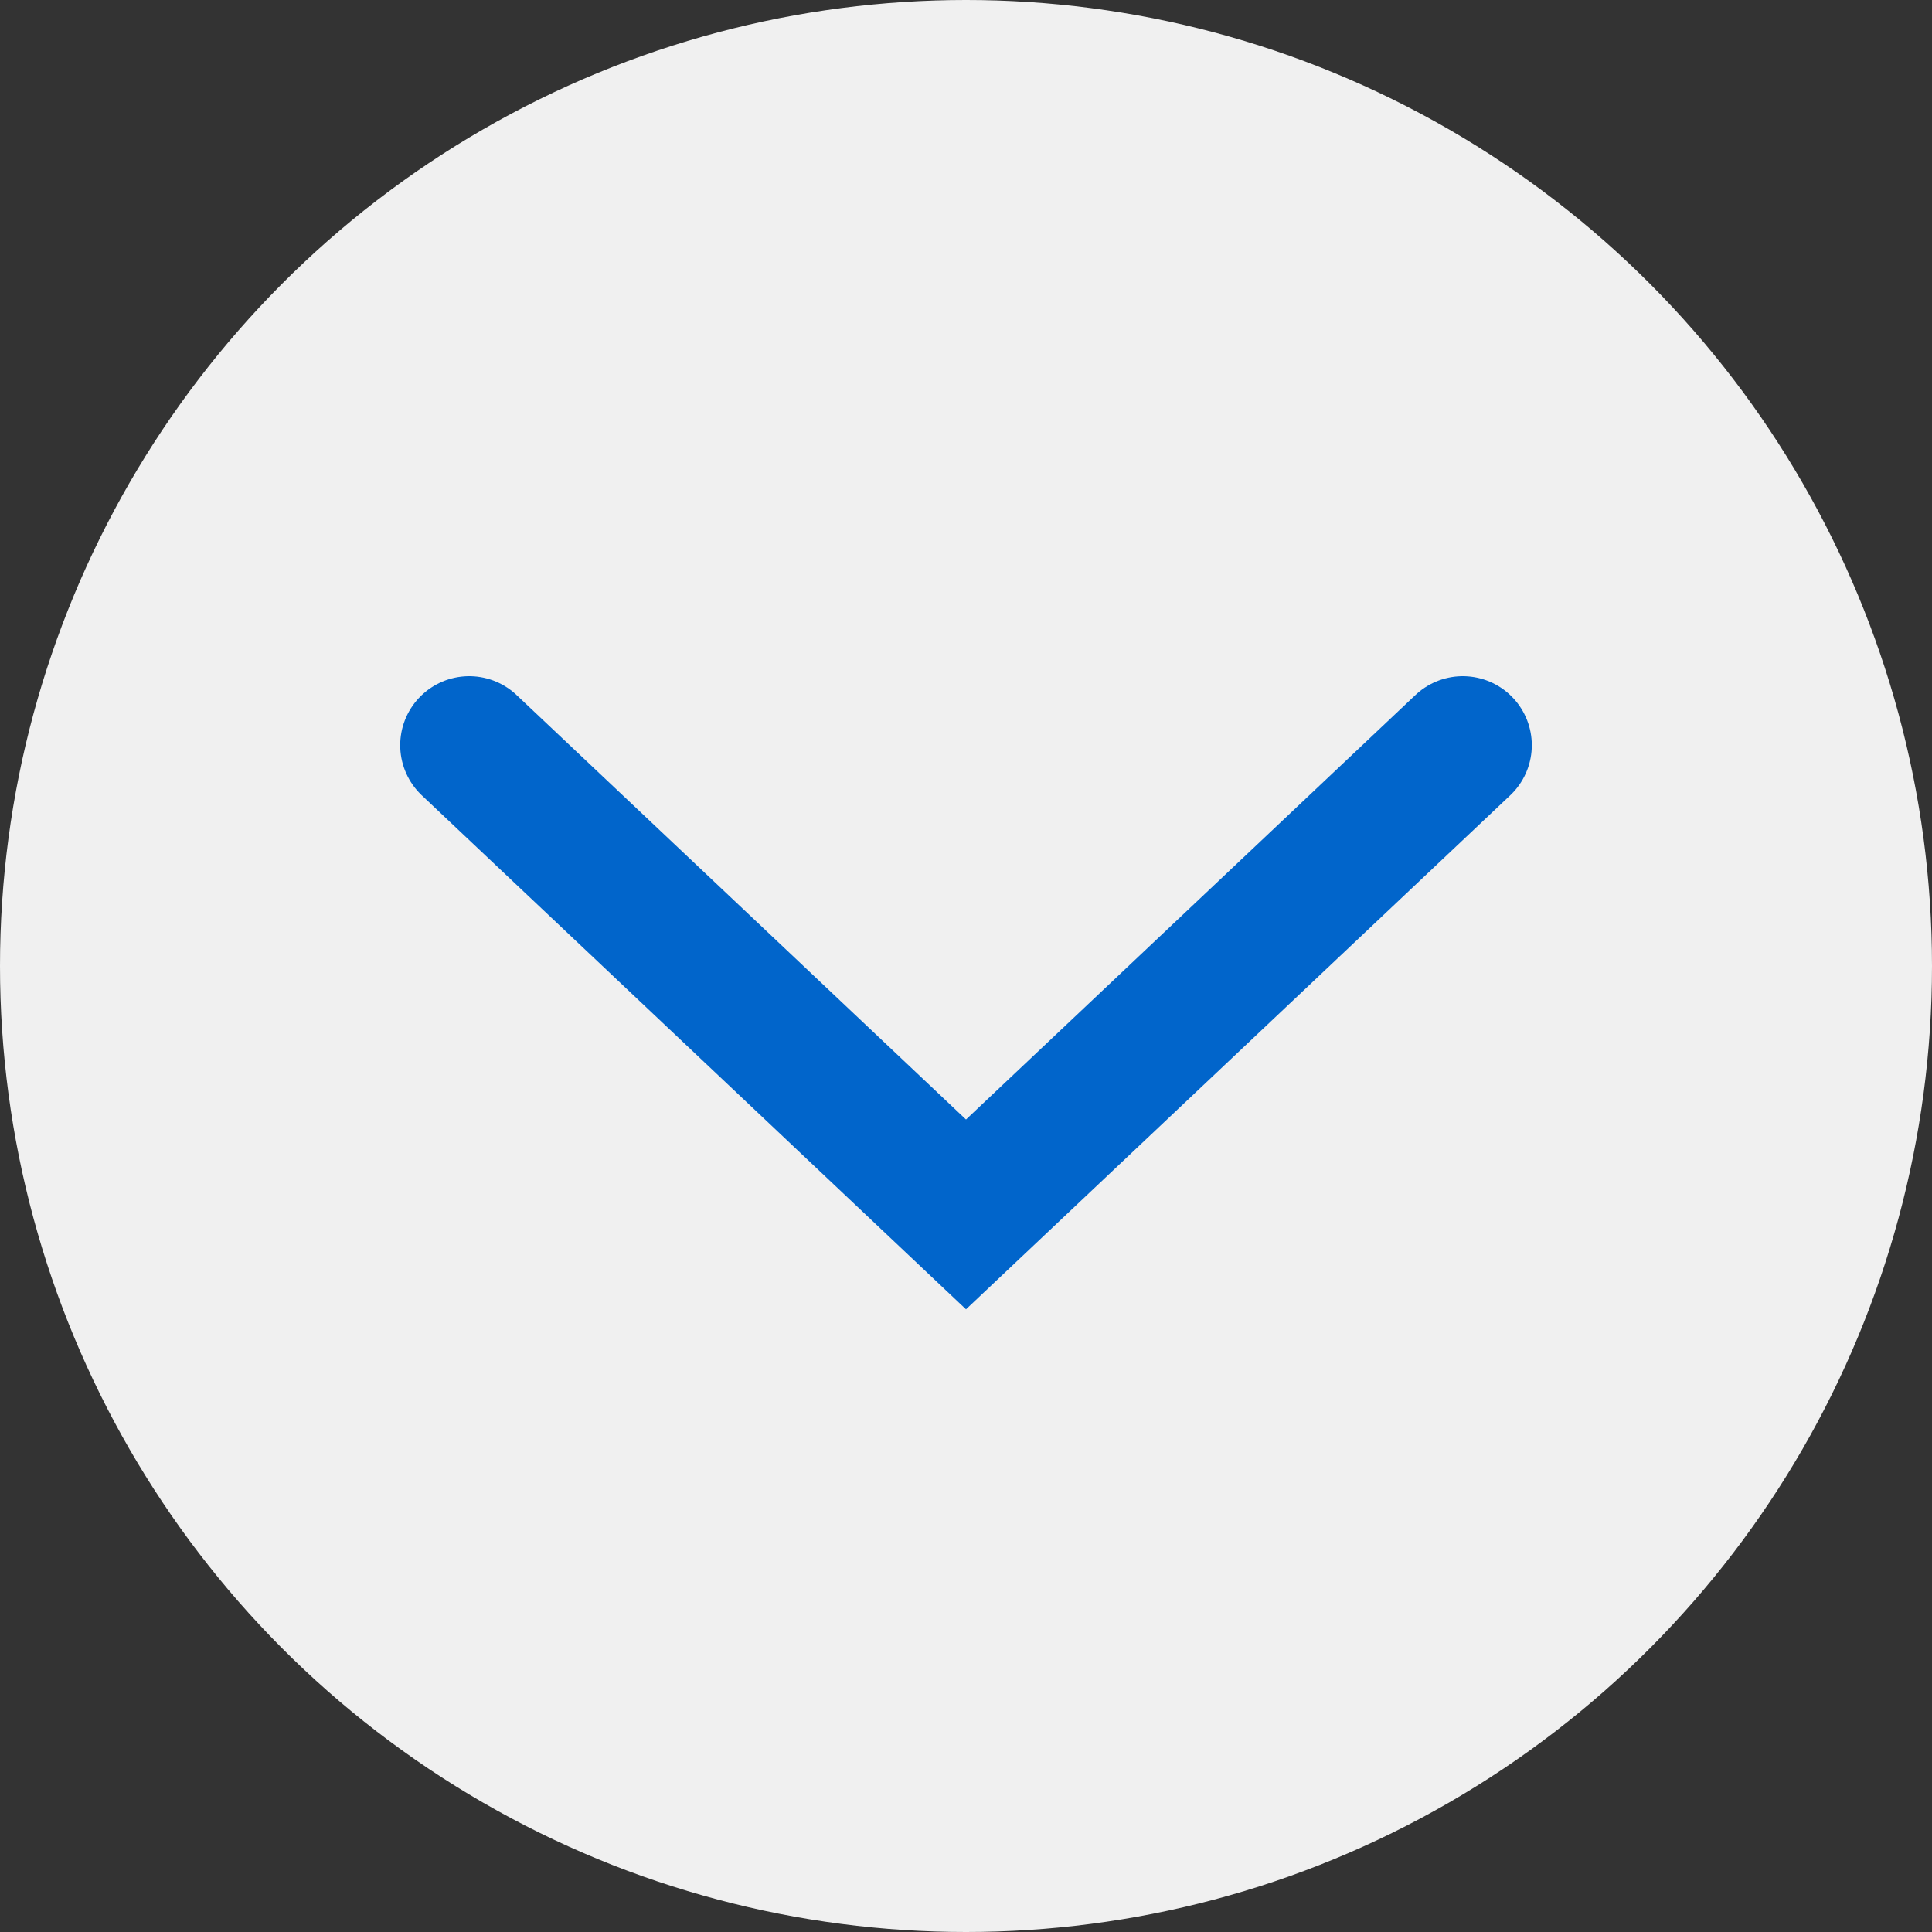
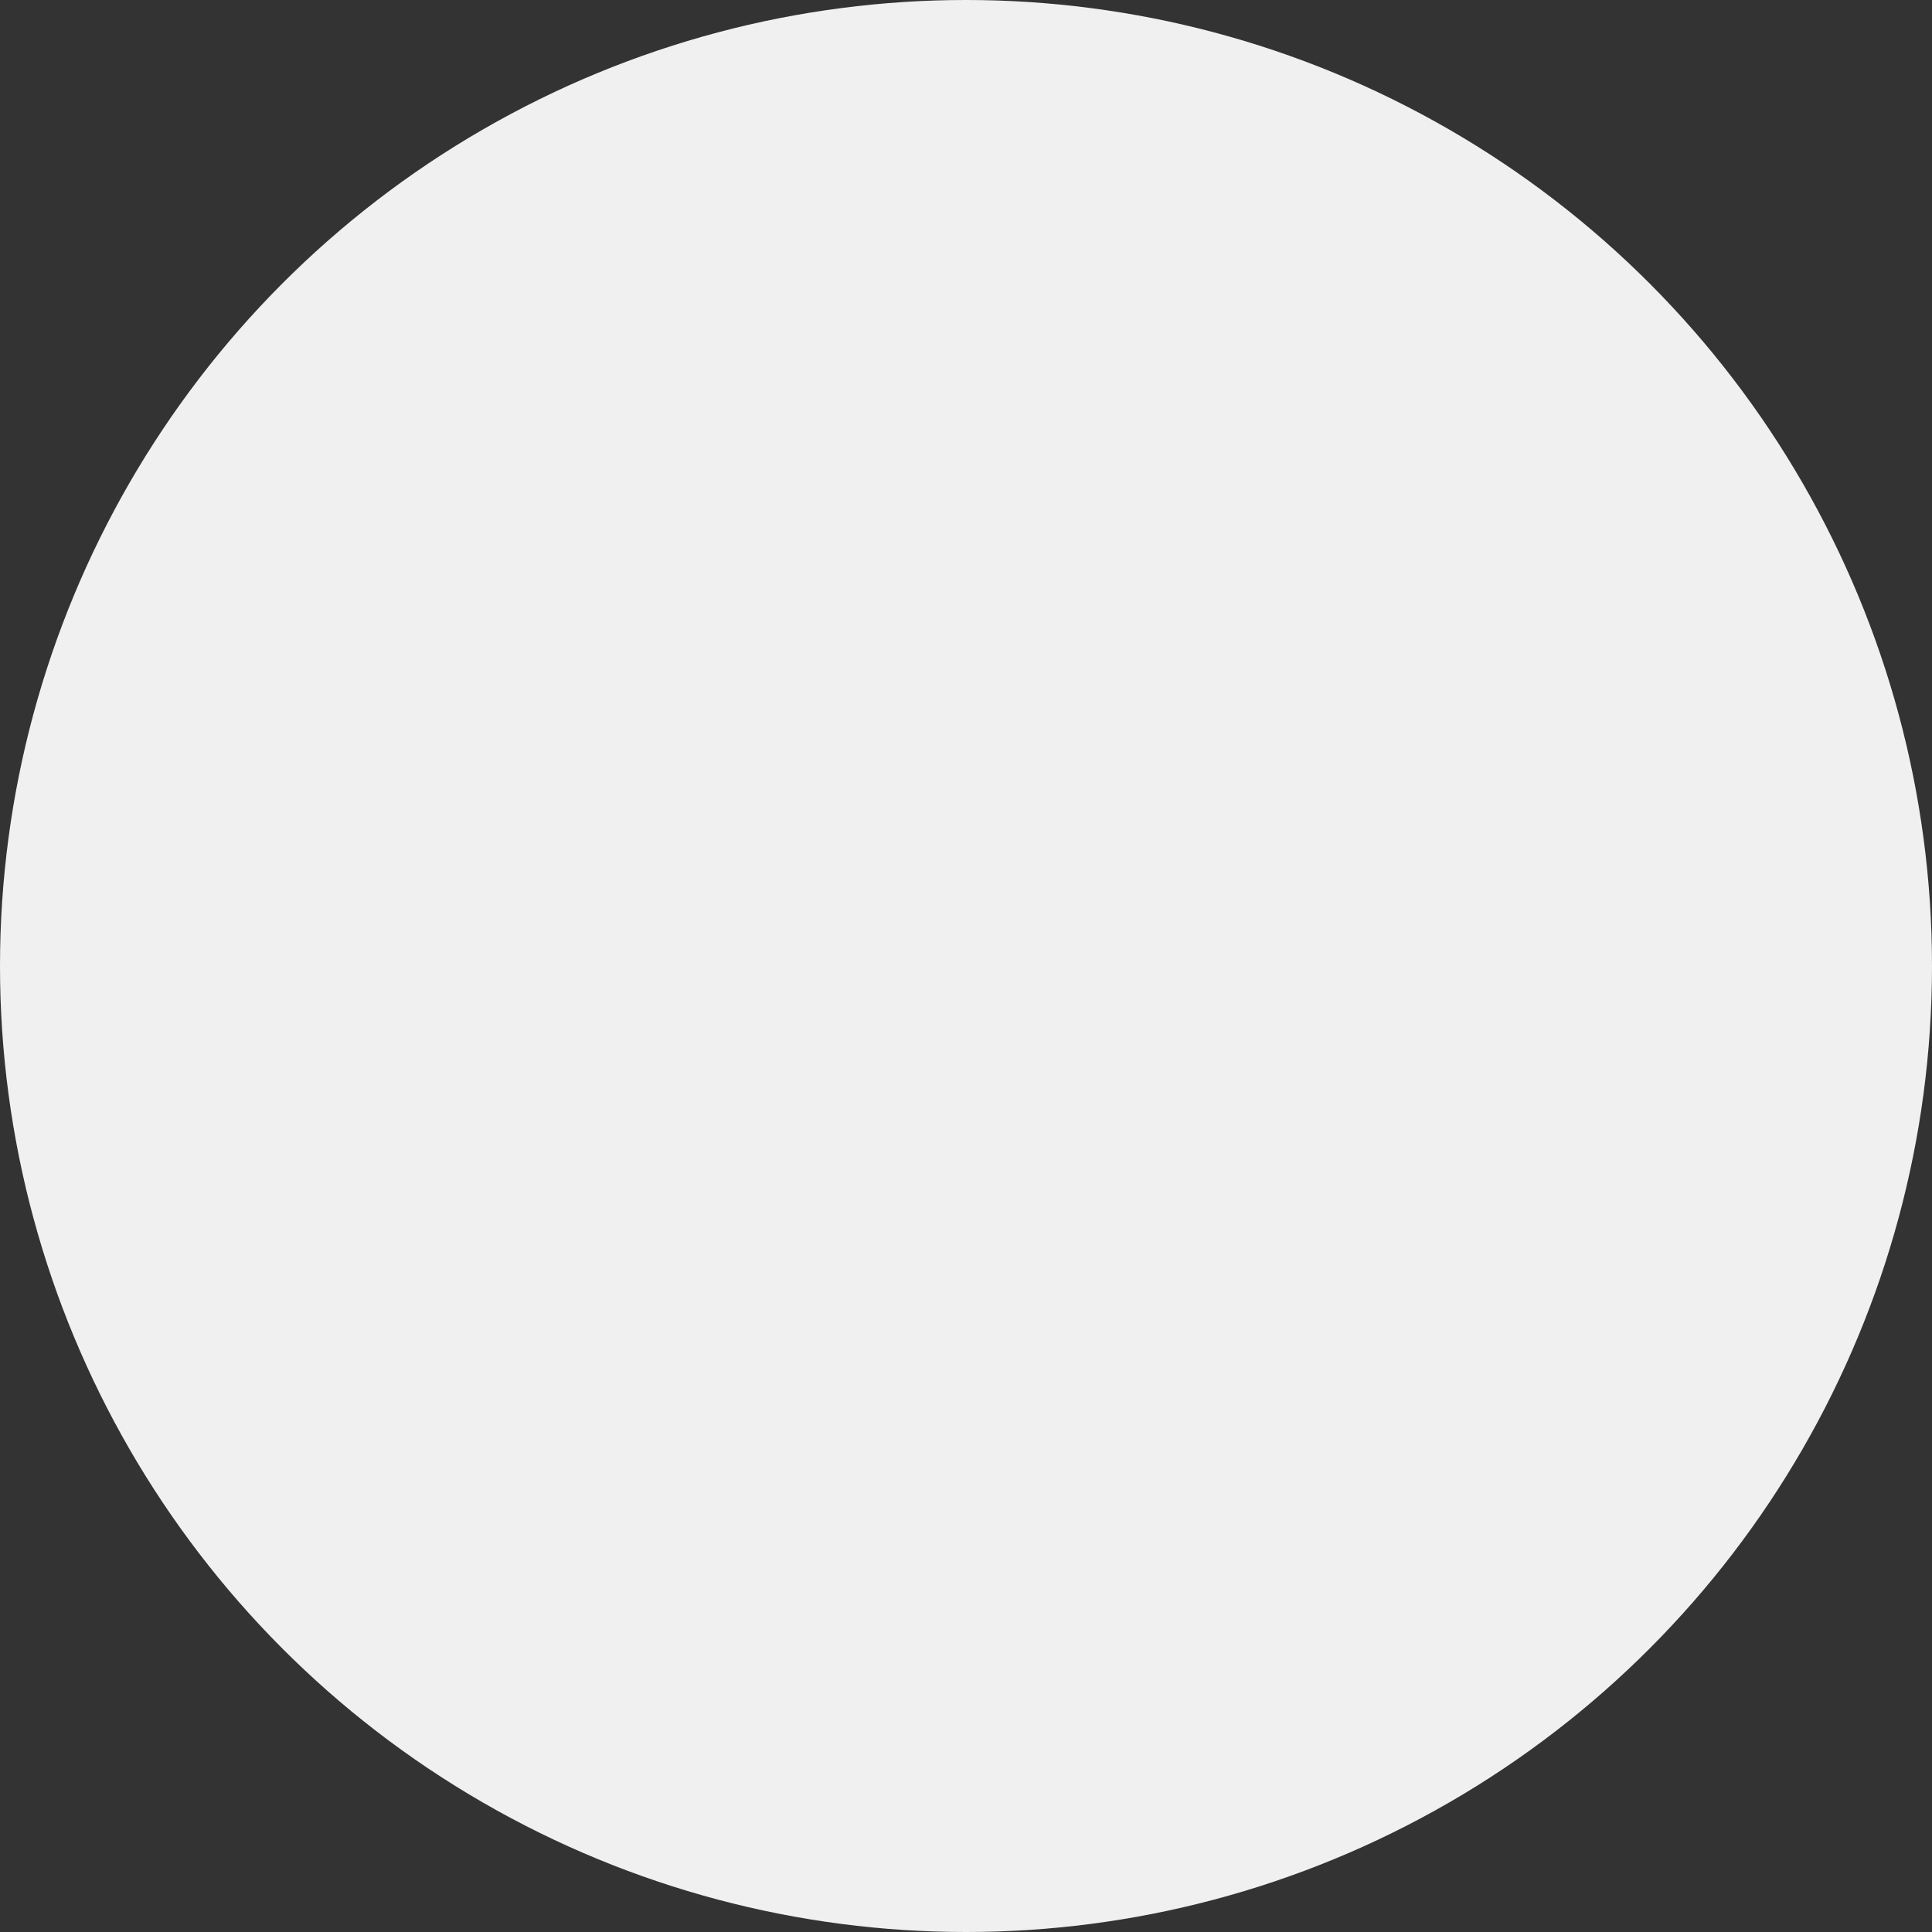
<svg xmlns="http://www.w3.org/2000/svg" width="64" height="64" viewBox="0 0 70 70" fill="none">
  <rect x="0" y="0" width="70" height="70" fill="#333333" stroke="none" />
  <circle cx="35" cy="35" r="35" fill="#F0F0F0" />
-   <path d="M17 27L35 44L53 27" stroke="#0165CB" stroke-width="5" stroke-linecap="round" />
</svg>